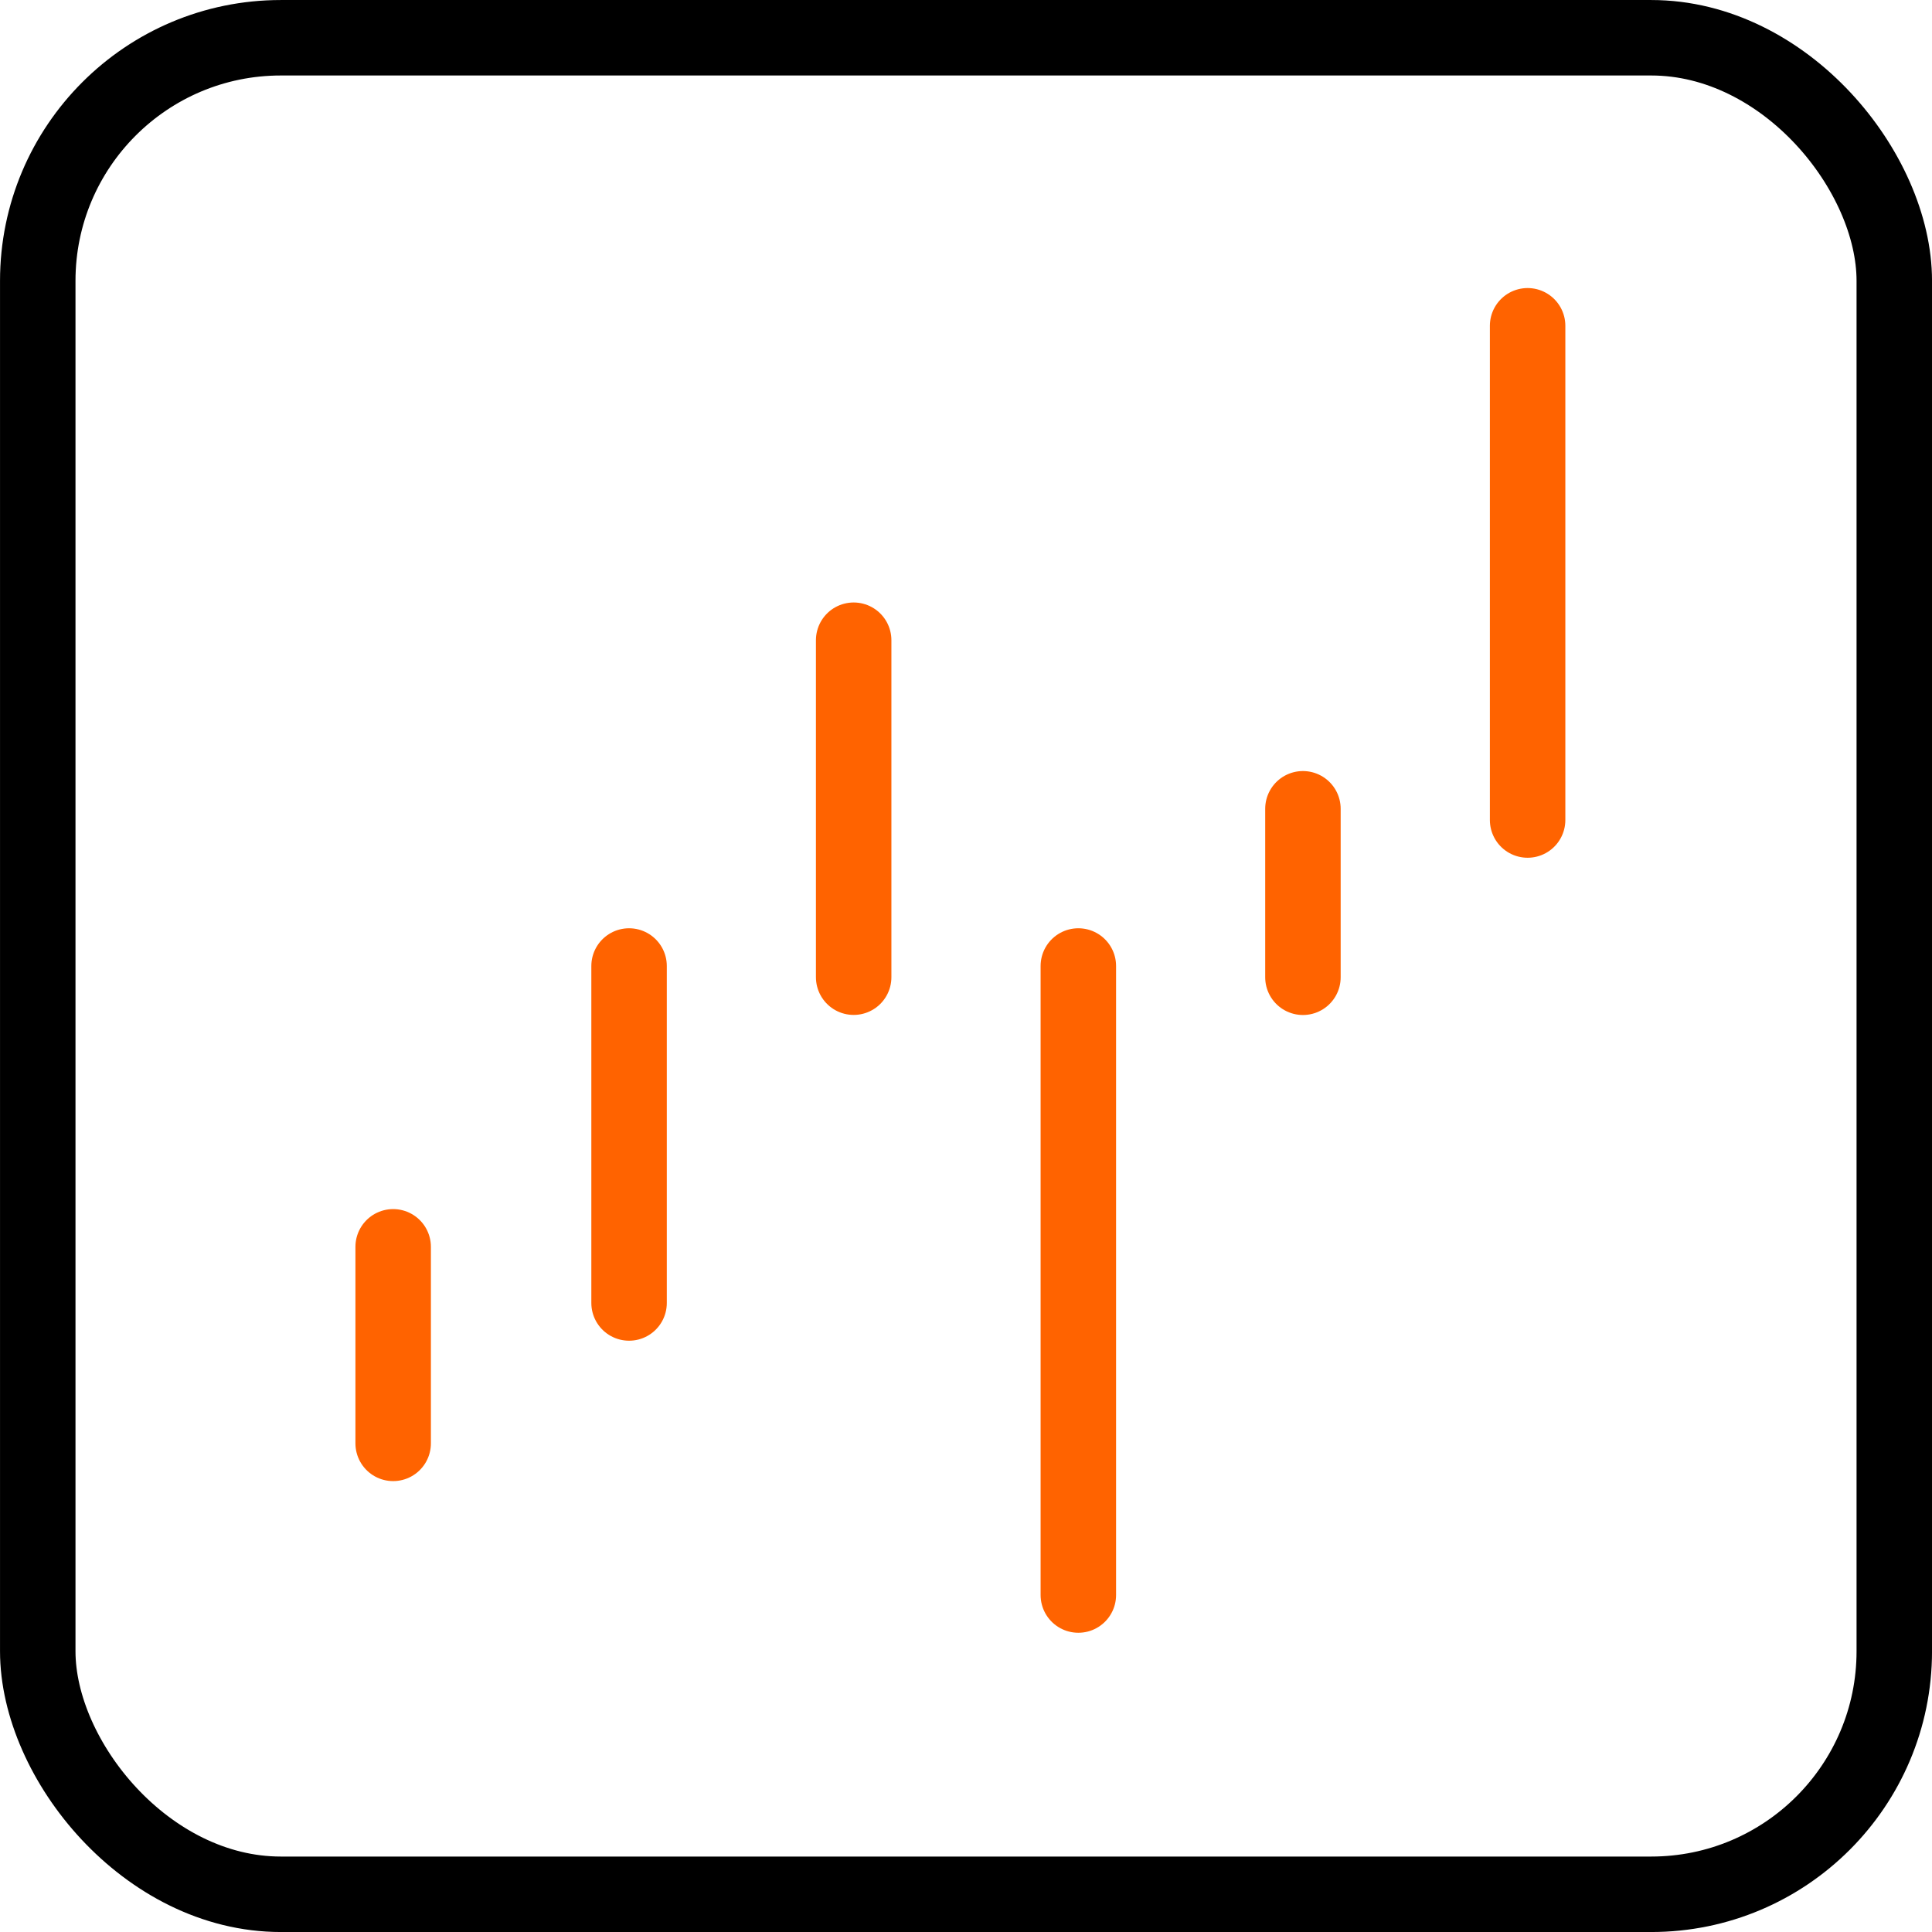
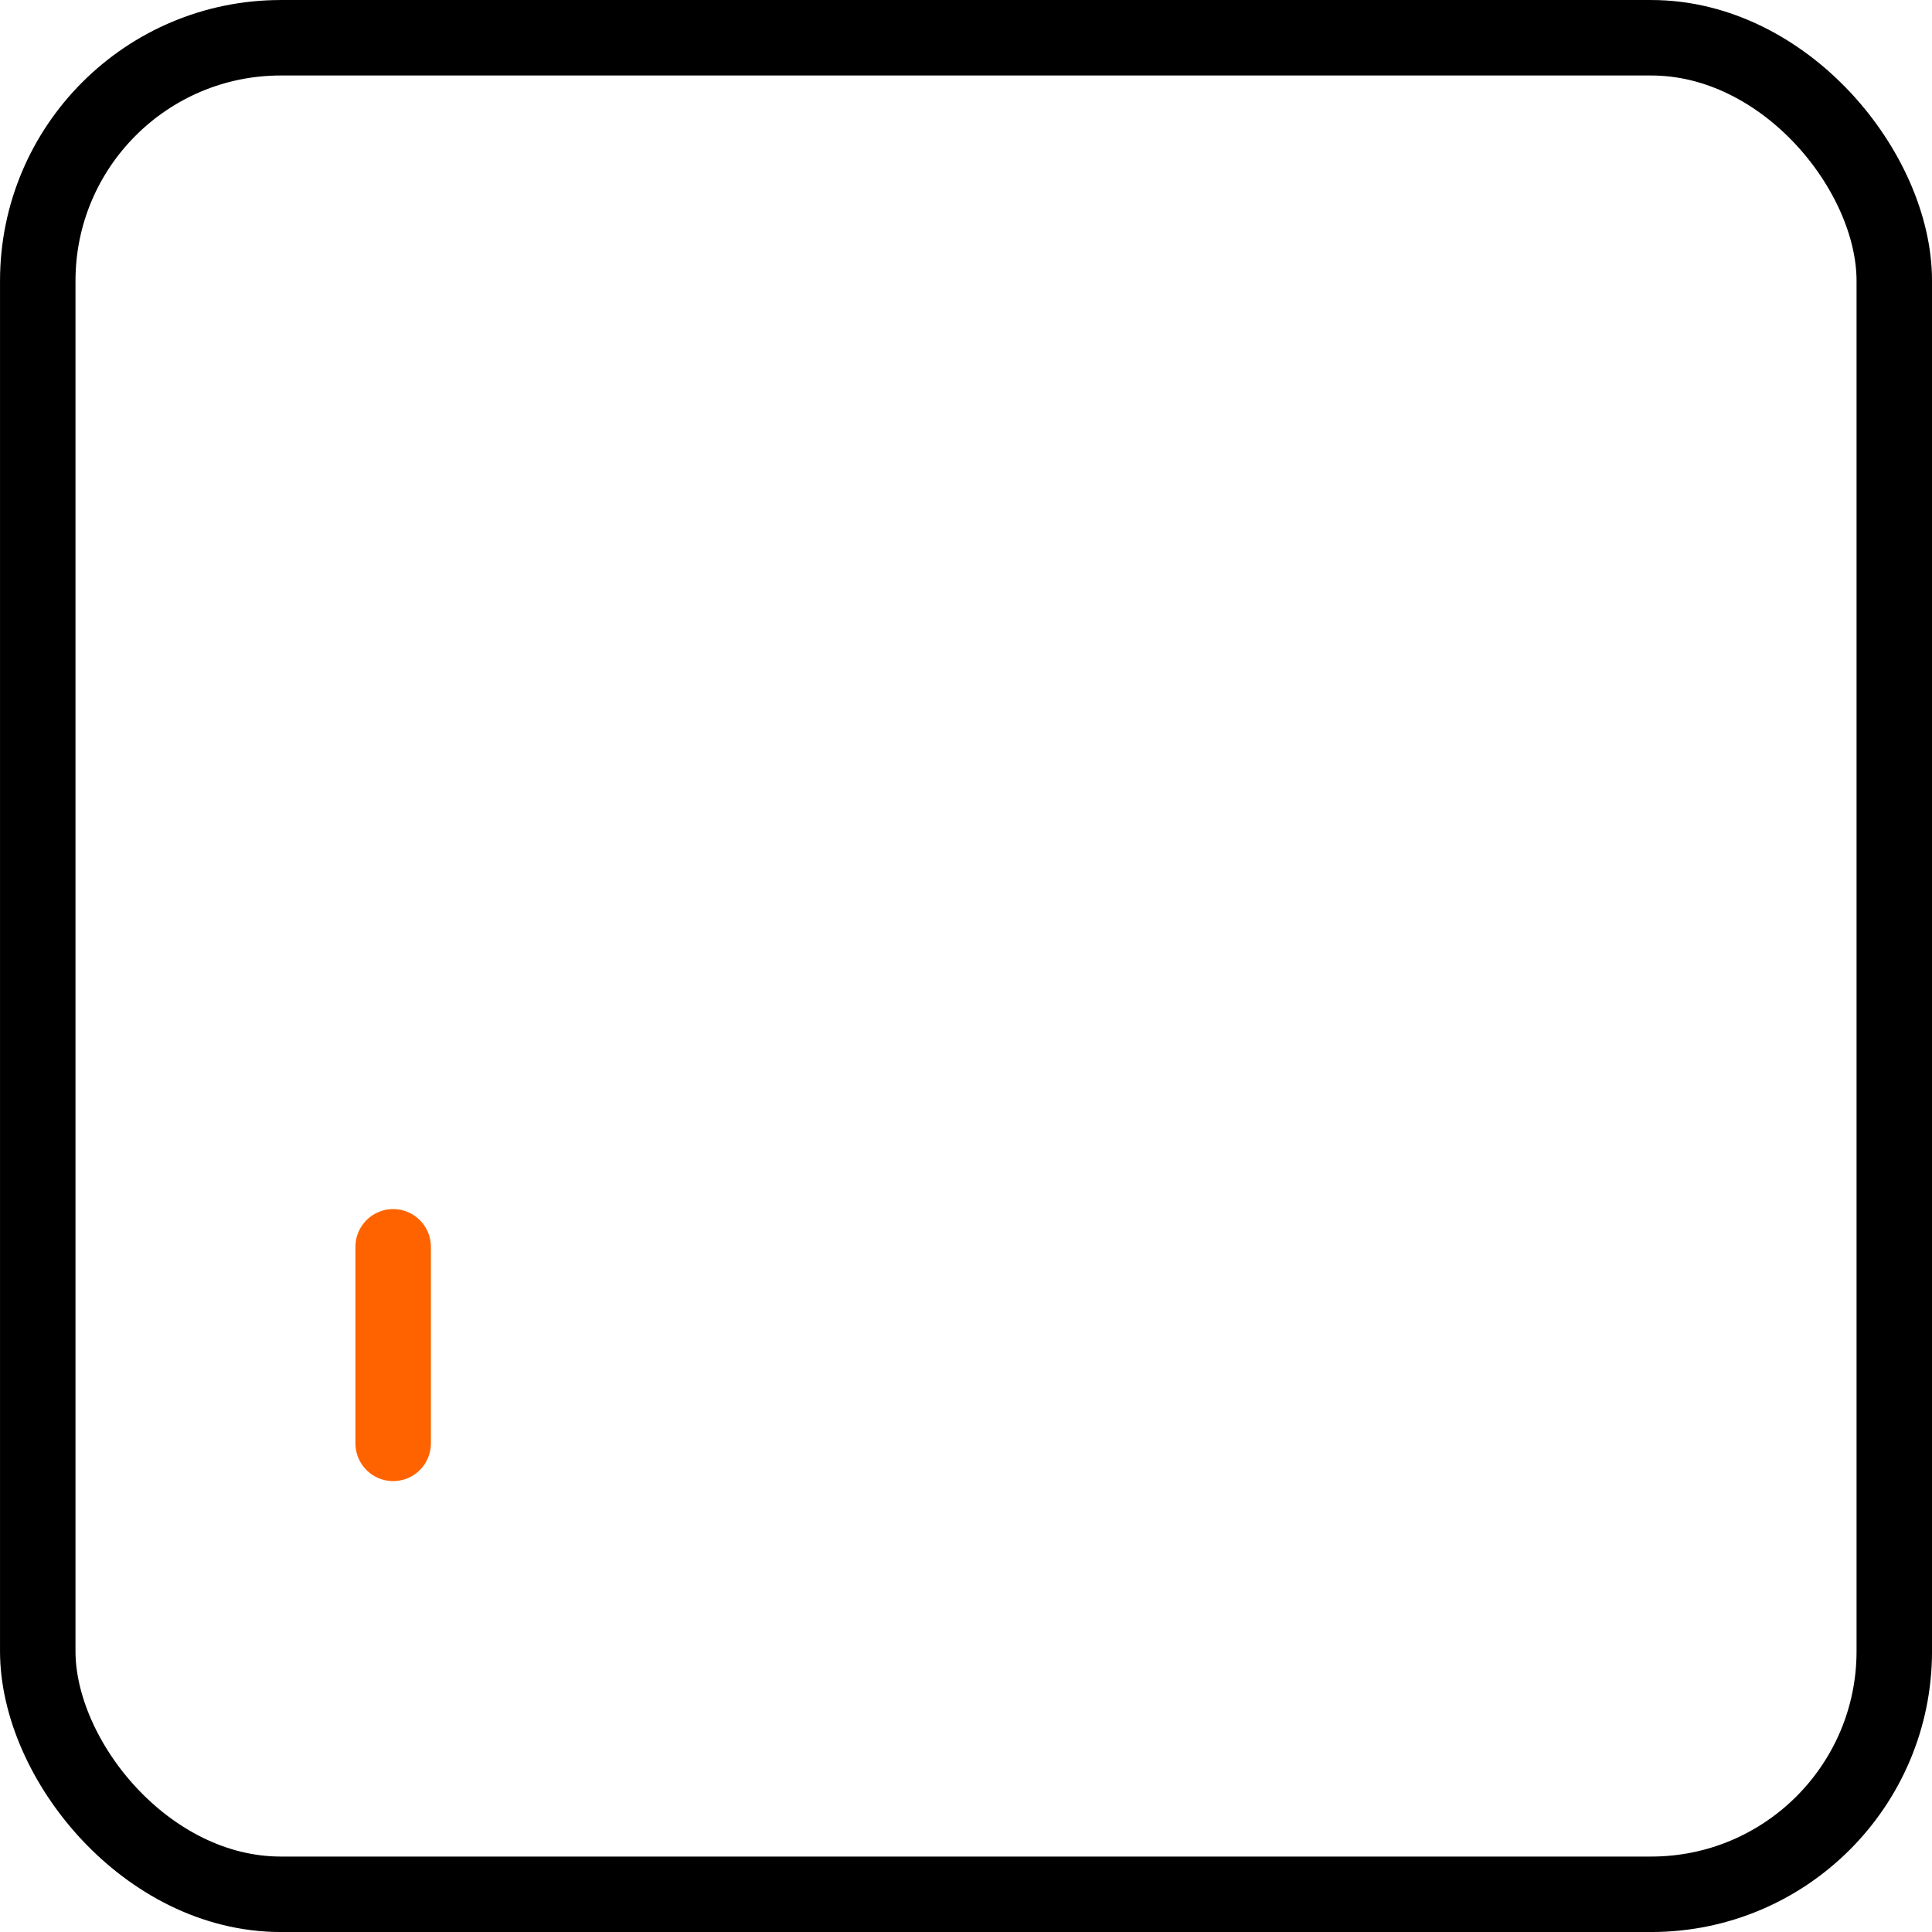
<svg xmlns="http://www.w3.org/2000/svg" width="48" height="48" viewBox="0 0 48 48" fill="none">
  <rect x="0.938" y="0.938" width="46.125" height="46.125" rx="6.039" stroke="black" stroke-width="1.875" />
  <path d="M9.768 30.977V35.86" stroke="#FF6300" stroke-width="1.875" stroke-linecap="round" stroke-linejoin="round" />
-   <path d="M15.629 24V32.372" stroke="#FF6300" stroke-width="1.875" stroke-linecap="round" stroke-linejoin="round" />
-   <path d="M21.209 15.906V24.278" stroke="#FF6300" stroke-width="1.875" stroke-linecap="round" stroke-linejoin="round" />
-   <path d="M26.791 24V39.628" stroke="#FF6300" stroke-width="1.875" stroke-linecap="round" stroke-linejoin="round" />
-   <path d="M32.371 20.094V24.28" stroke="#FF6300" stroke-width="1.875" stroke-linecap="round" stroke-linejoin="round" />
-   <path d="M37.953 8.094L37.953 20.373" stroke="#FF6300" stroke-width="1.875" stroke-linecap="round" stroke-linejoin="round" />
</svg>